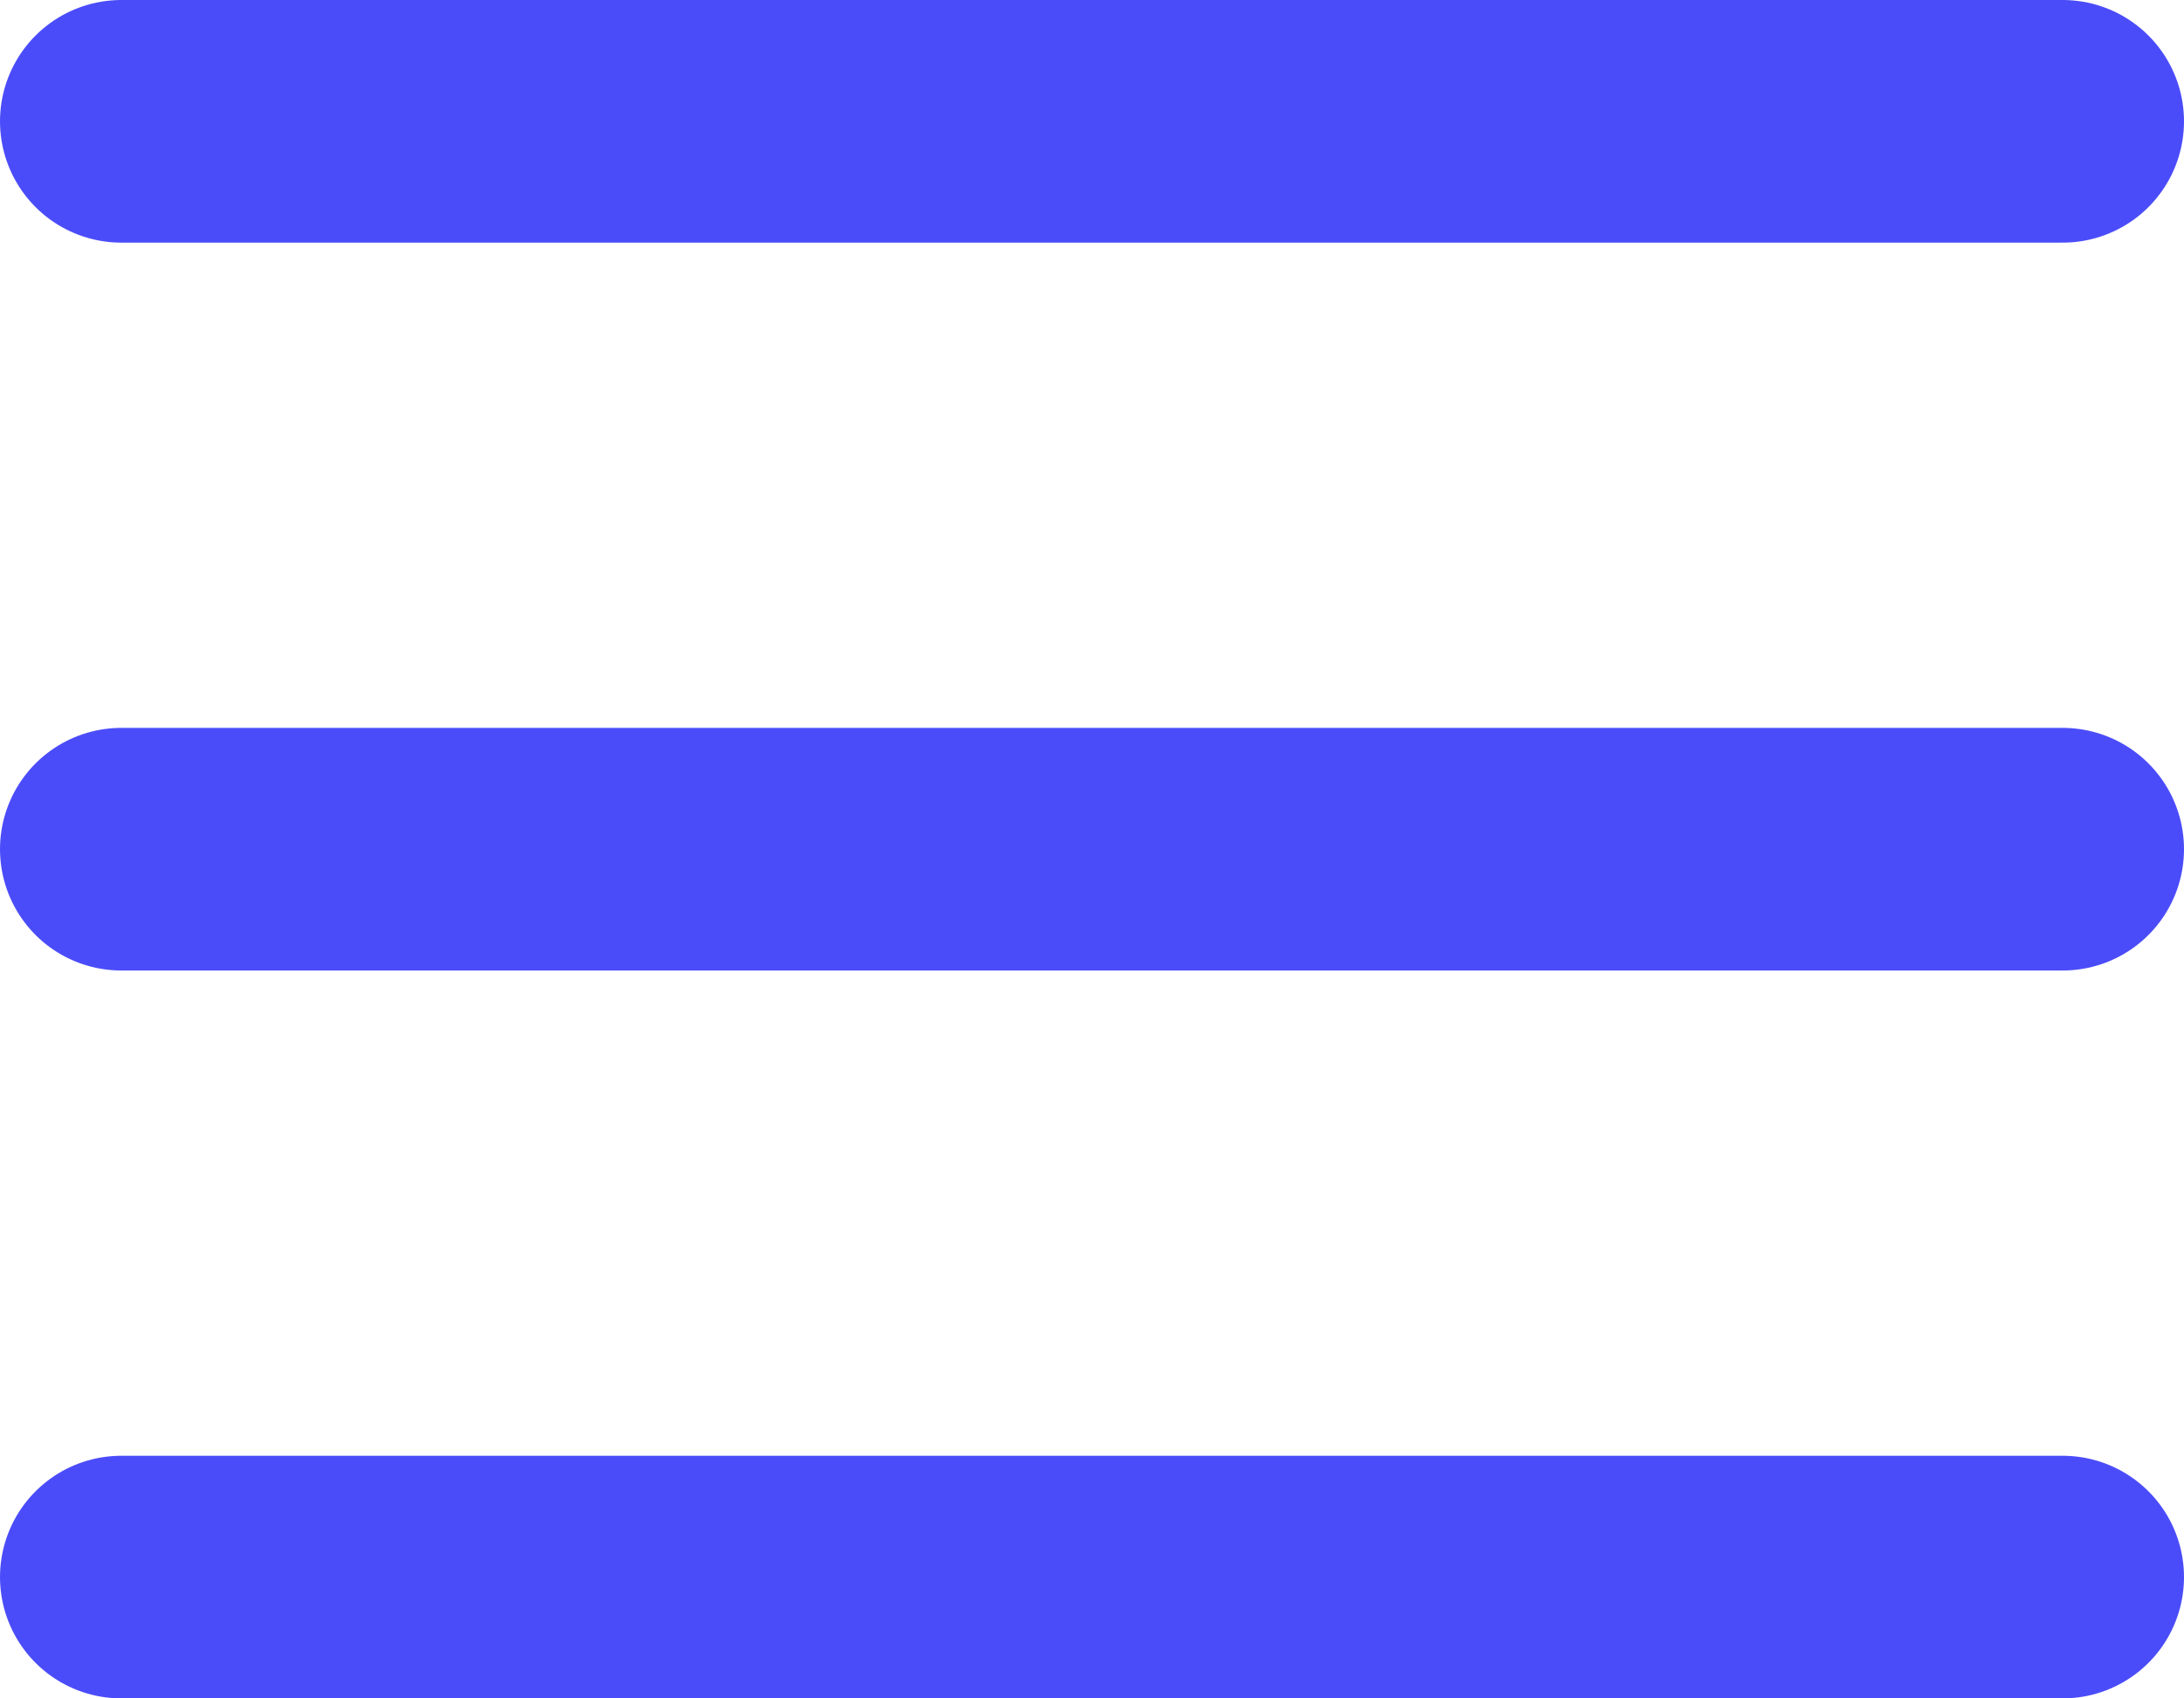
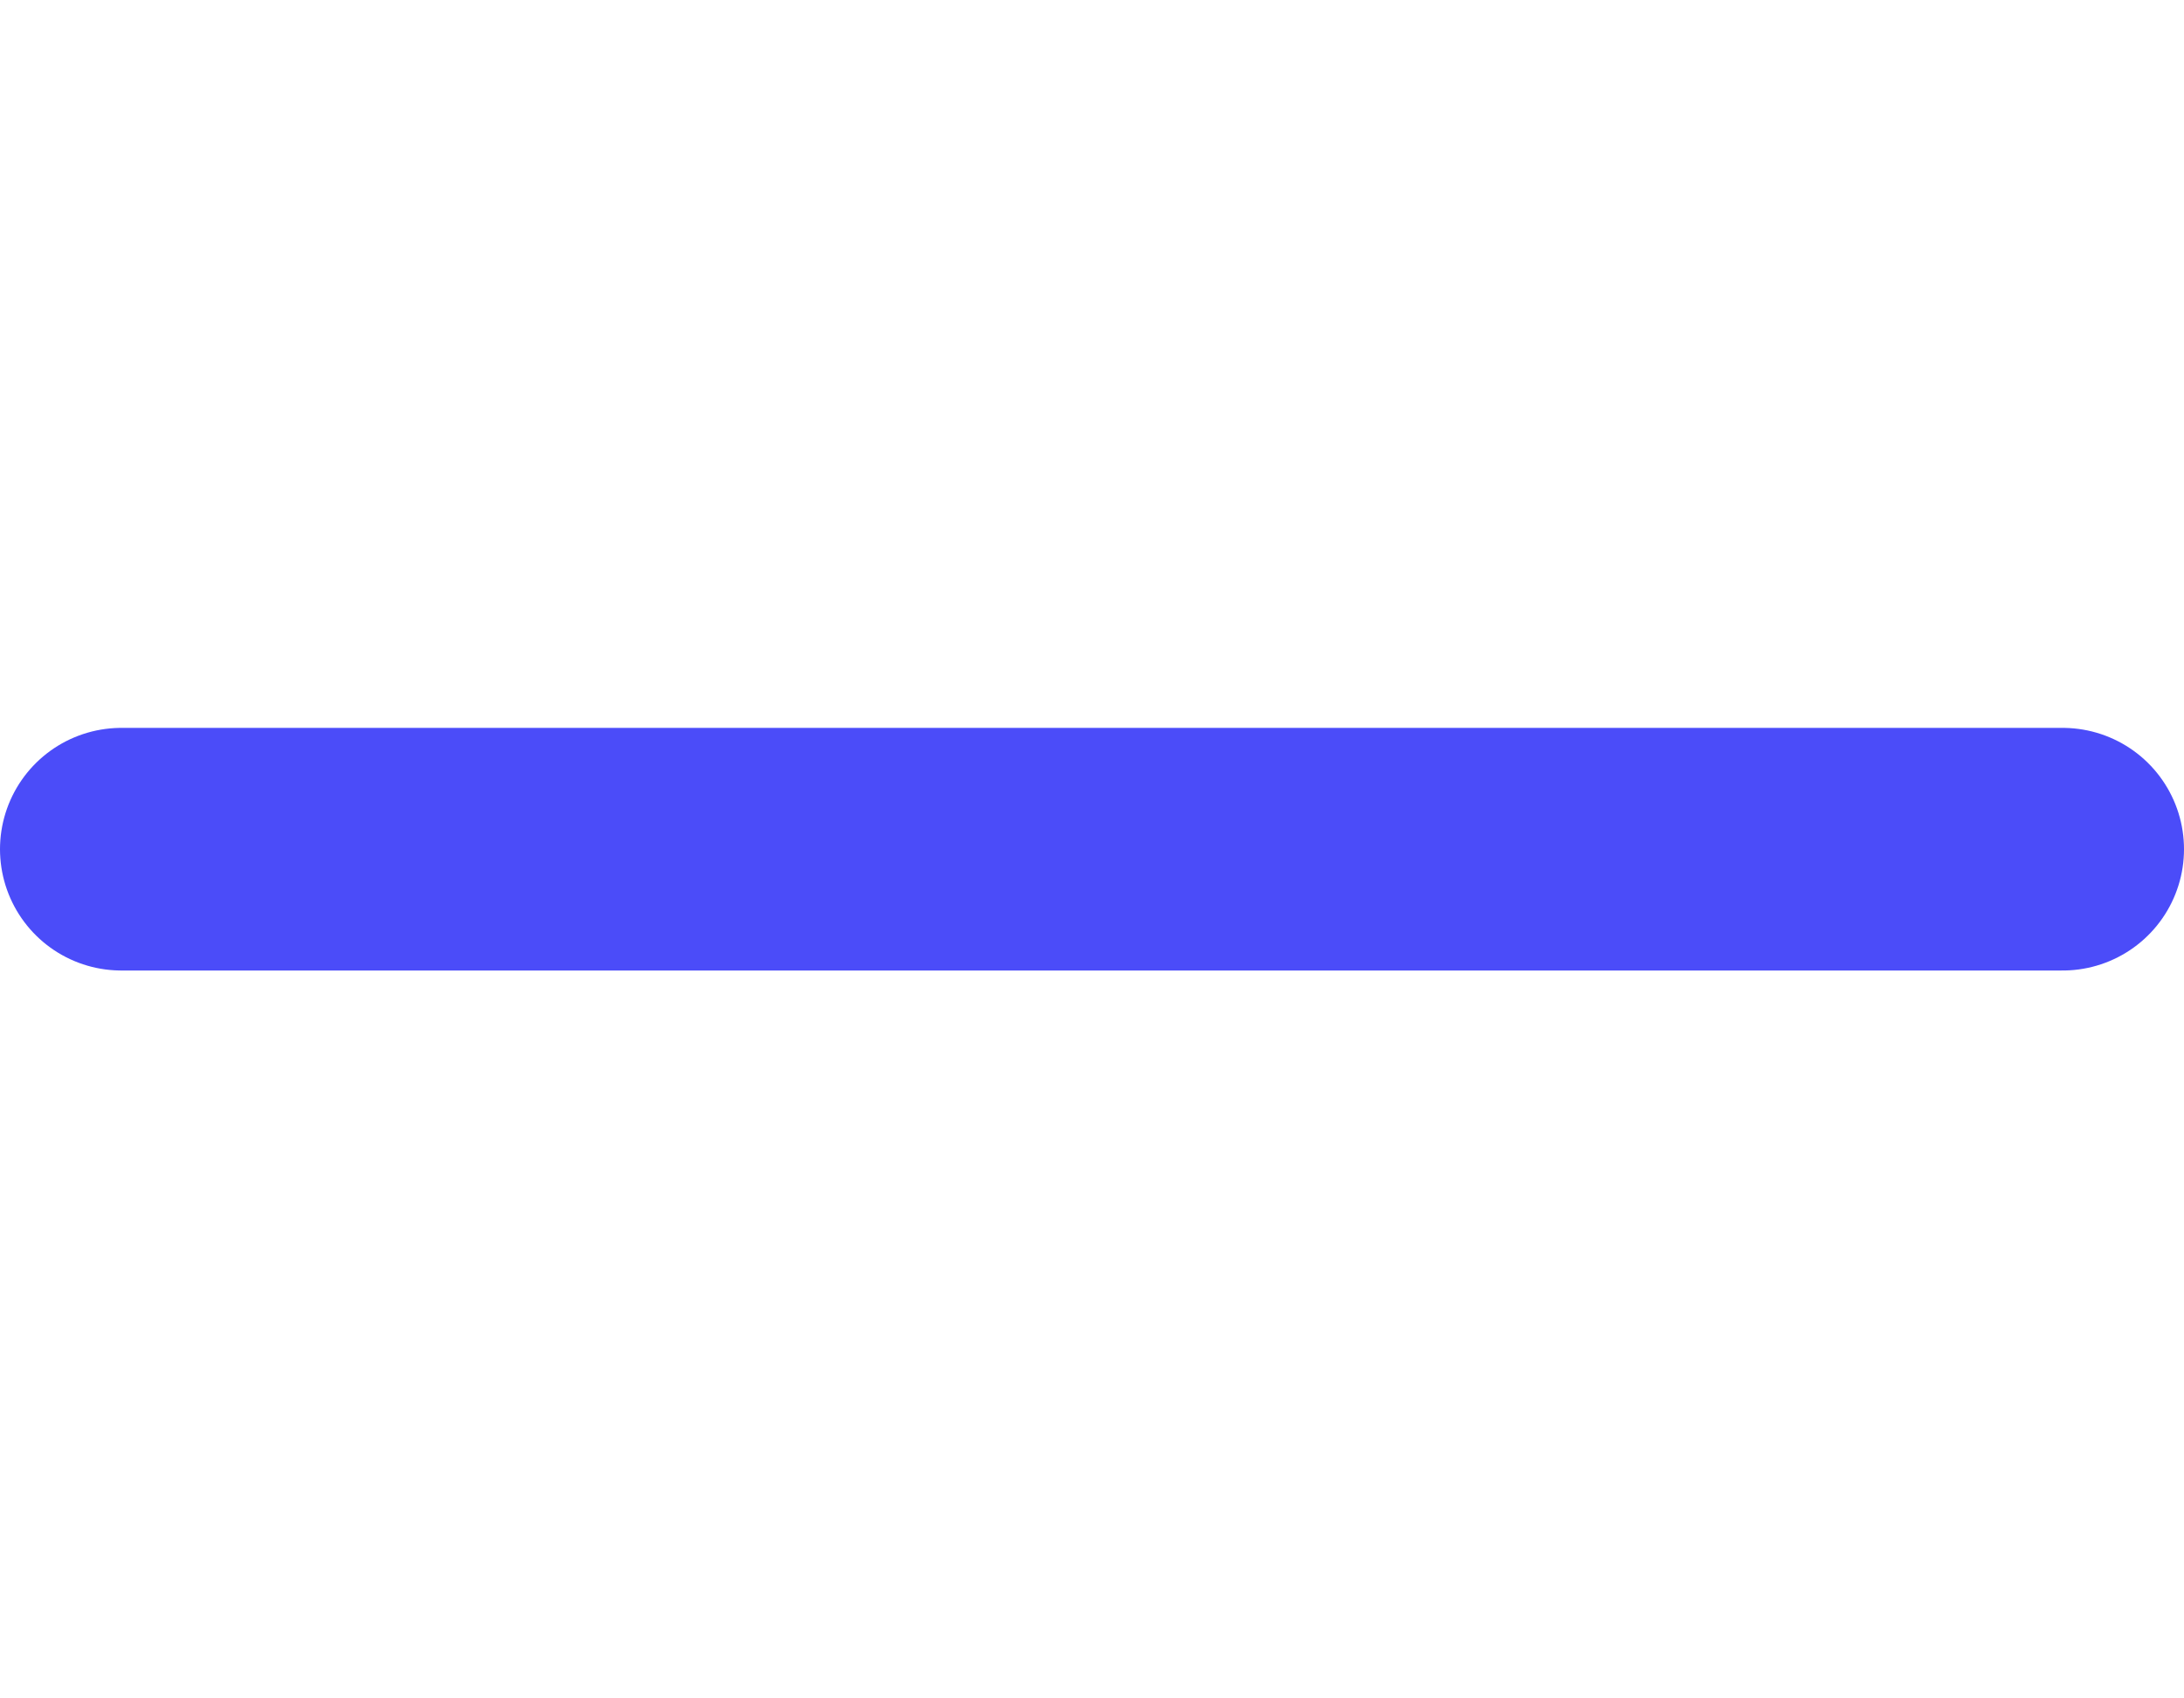
<svg xmlns="http://www.w3.org/2000/svg" width="18" height="14" viewBox="0 0 18 14" fill="none">
-   <path d="M1 13H17" stroke="#4B4CF9" stroke-width="2" stroke-linecap="round" />
  <path d="M1 7H17" stroke="#4B4CF9" stroke-width="2" stroke-linecap="round" />
-   <path d="M1 1H17" stroke="#4B4CF9" stroke-width="2" stroke-linecap="round" />
</svg>